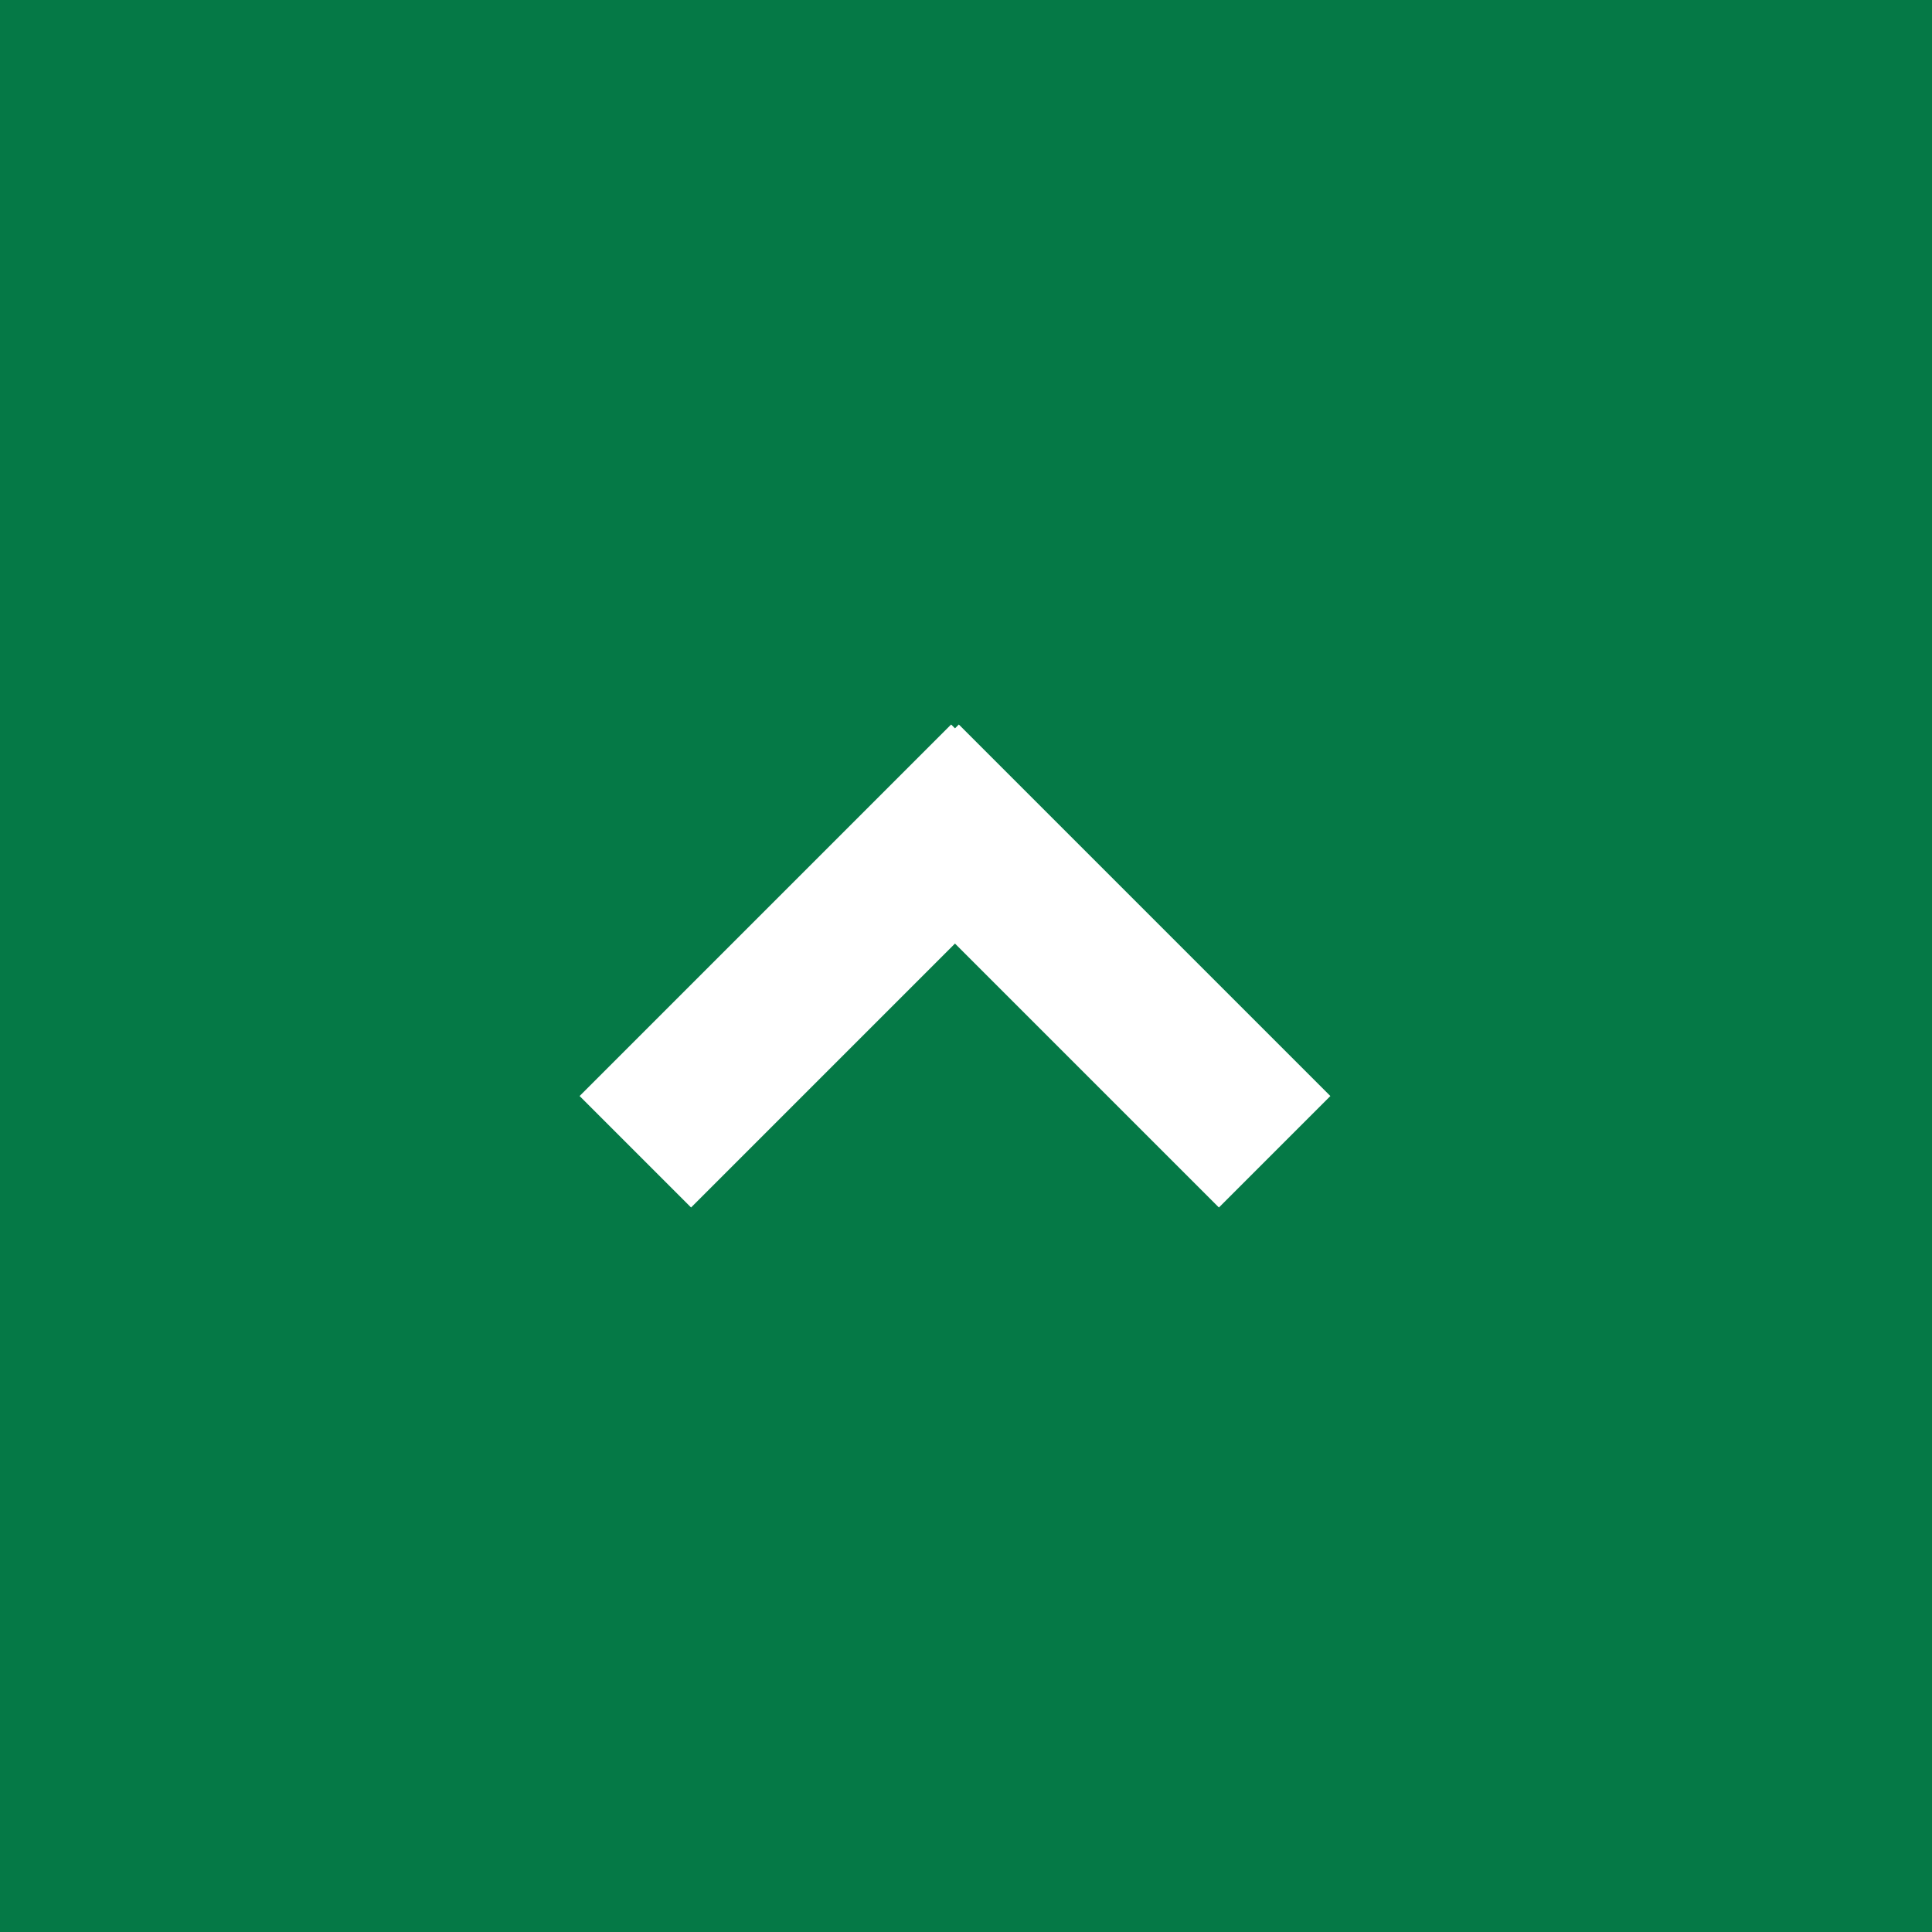
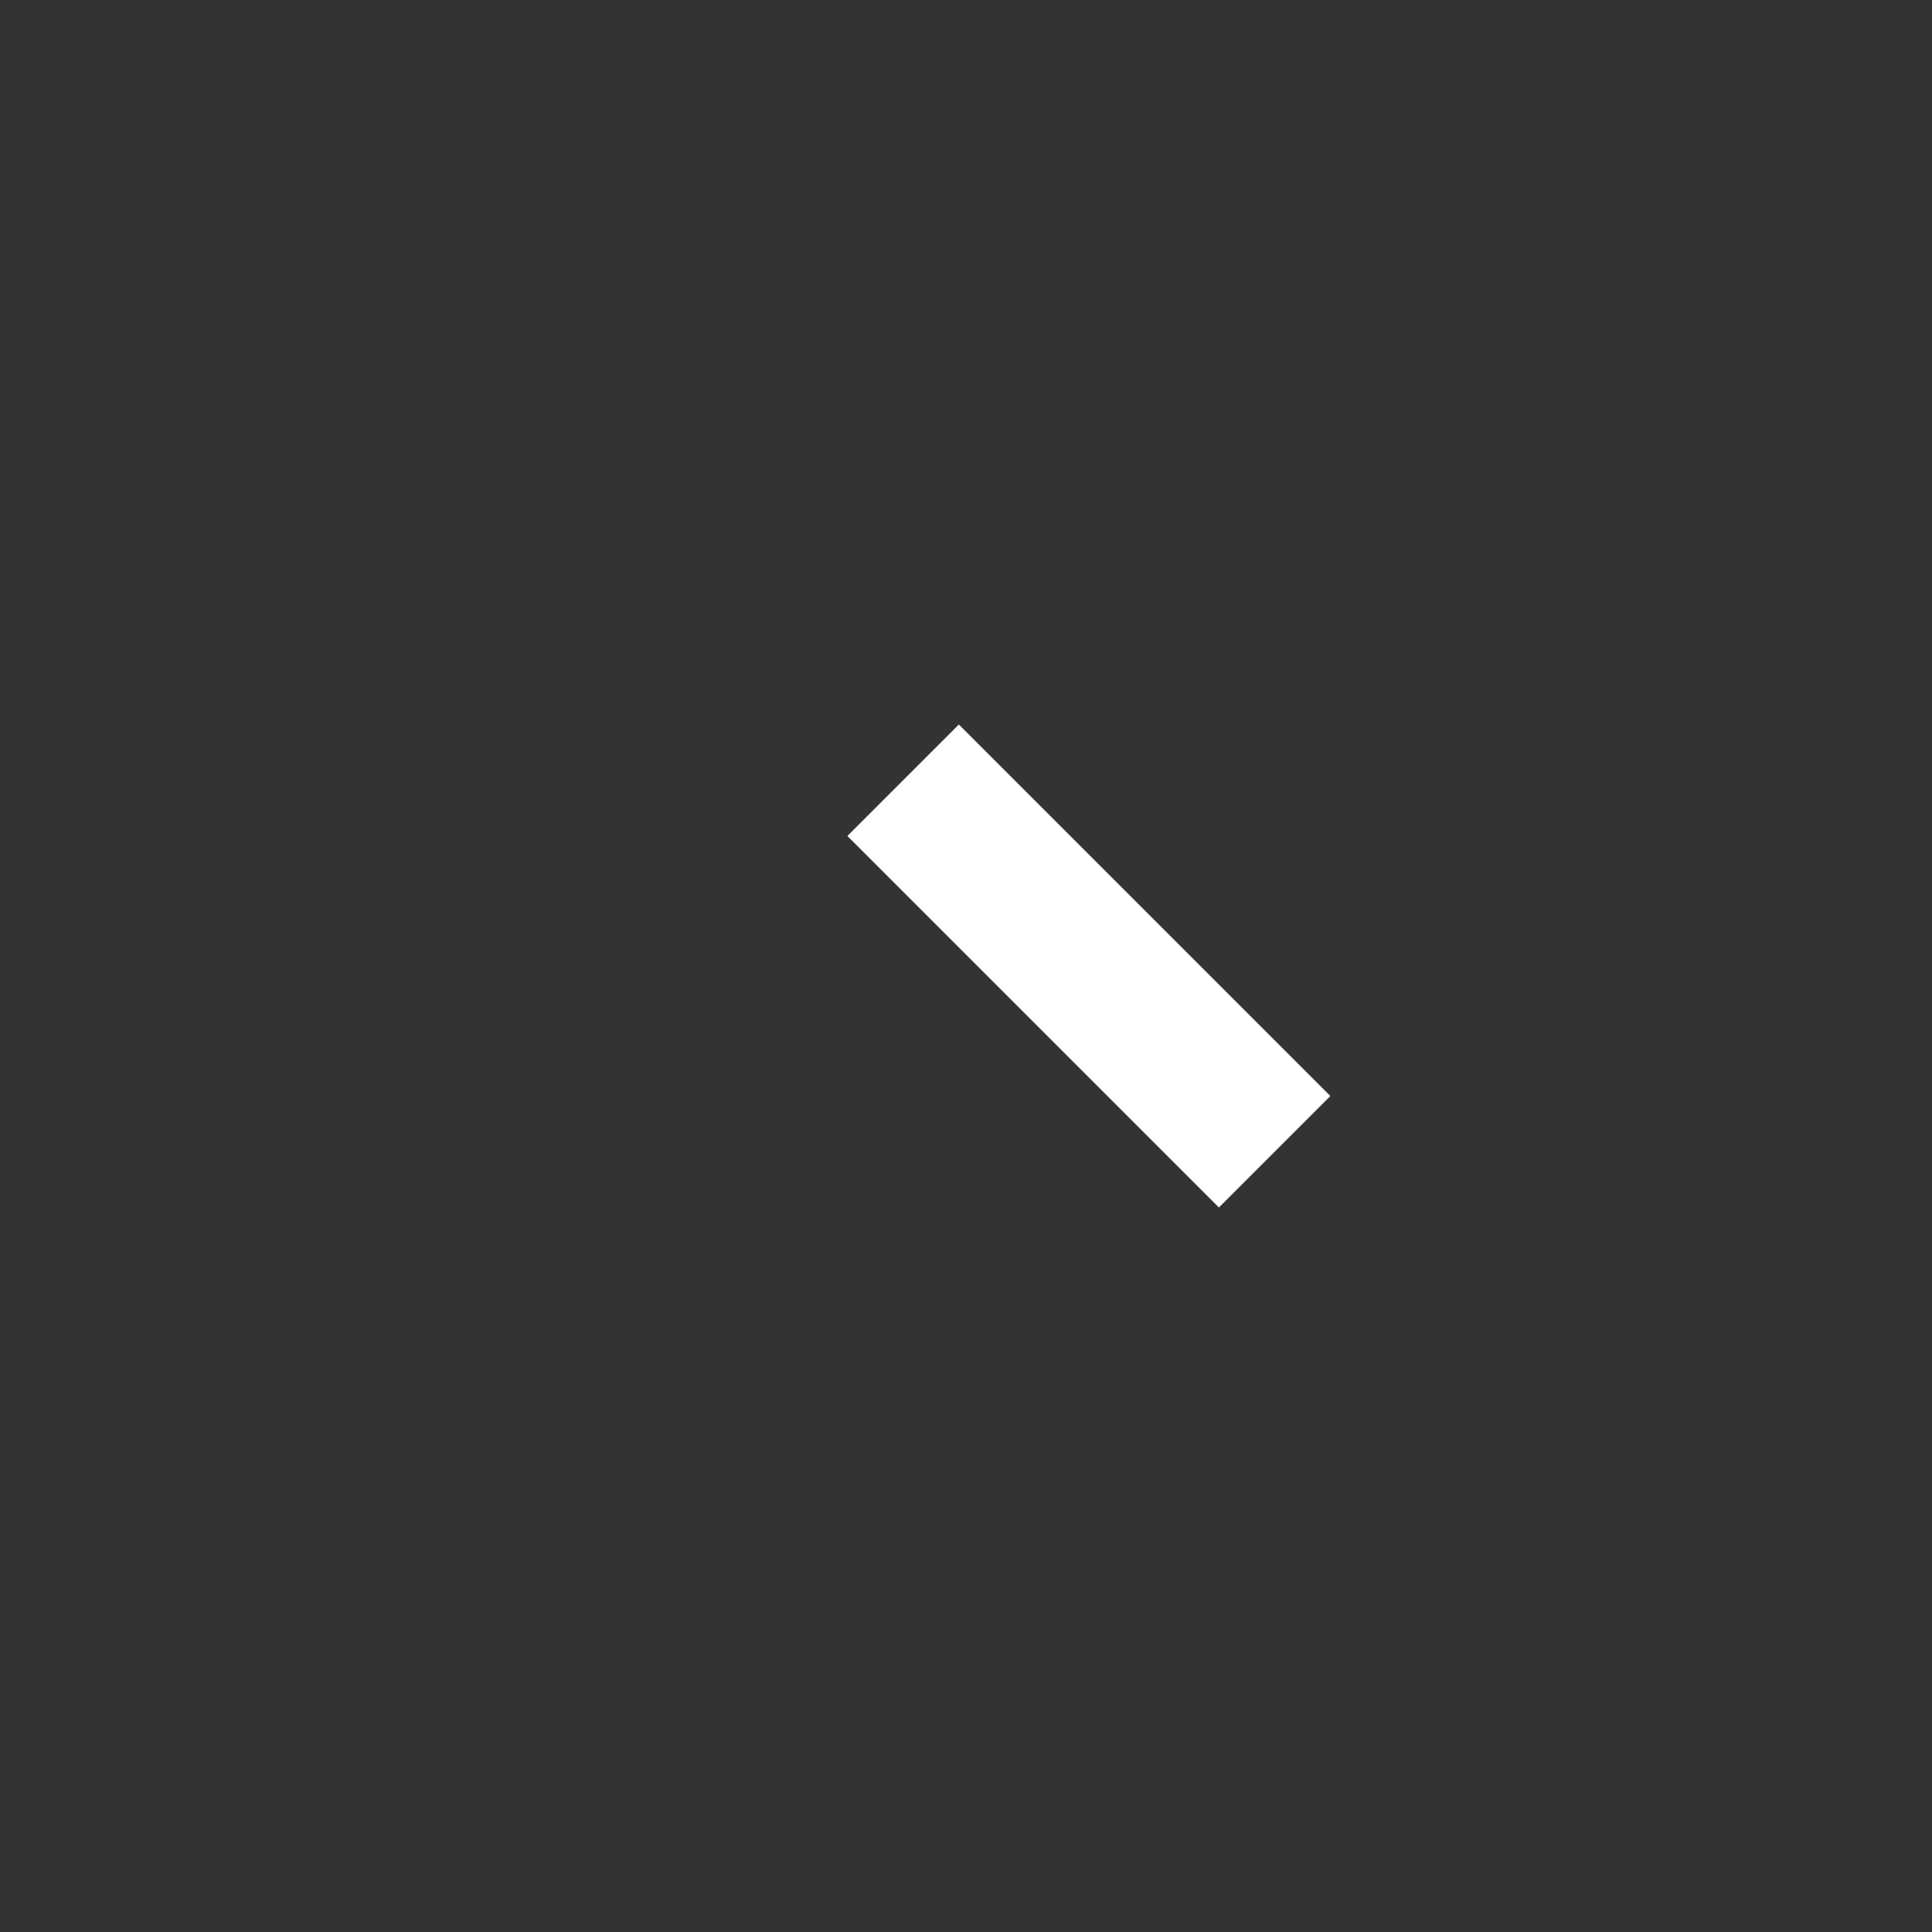
<svg xmlns="http://www.w3.org/2000/svg" width="80" height="80" viewBox="0 0 80 80" fill="none">
  <rect x="0" y="0" width="80" height="80" fill="#333333" stroke="none" />
-   <path opacity="0.9" d="M0 80L-9.57183e-06 0L80 -1.27754e-06L80 80L0 80Z" fill="#008148" />
  <rect x="39.703" y="30" width="21.757" height="6.527" transform="rotate(45 39.703 30)" fill="white" />
-   <rect x="44" y="34.615" width="21.757" height="6.527" transform="rotate(135 44 34.615)" fill="white" />
</svg>